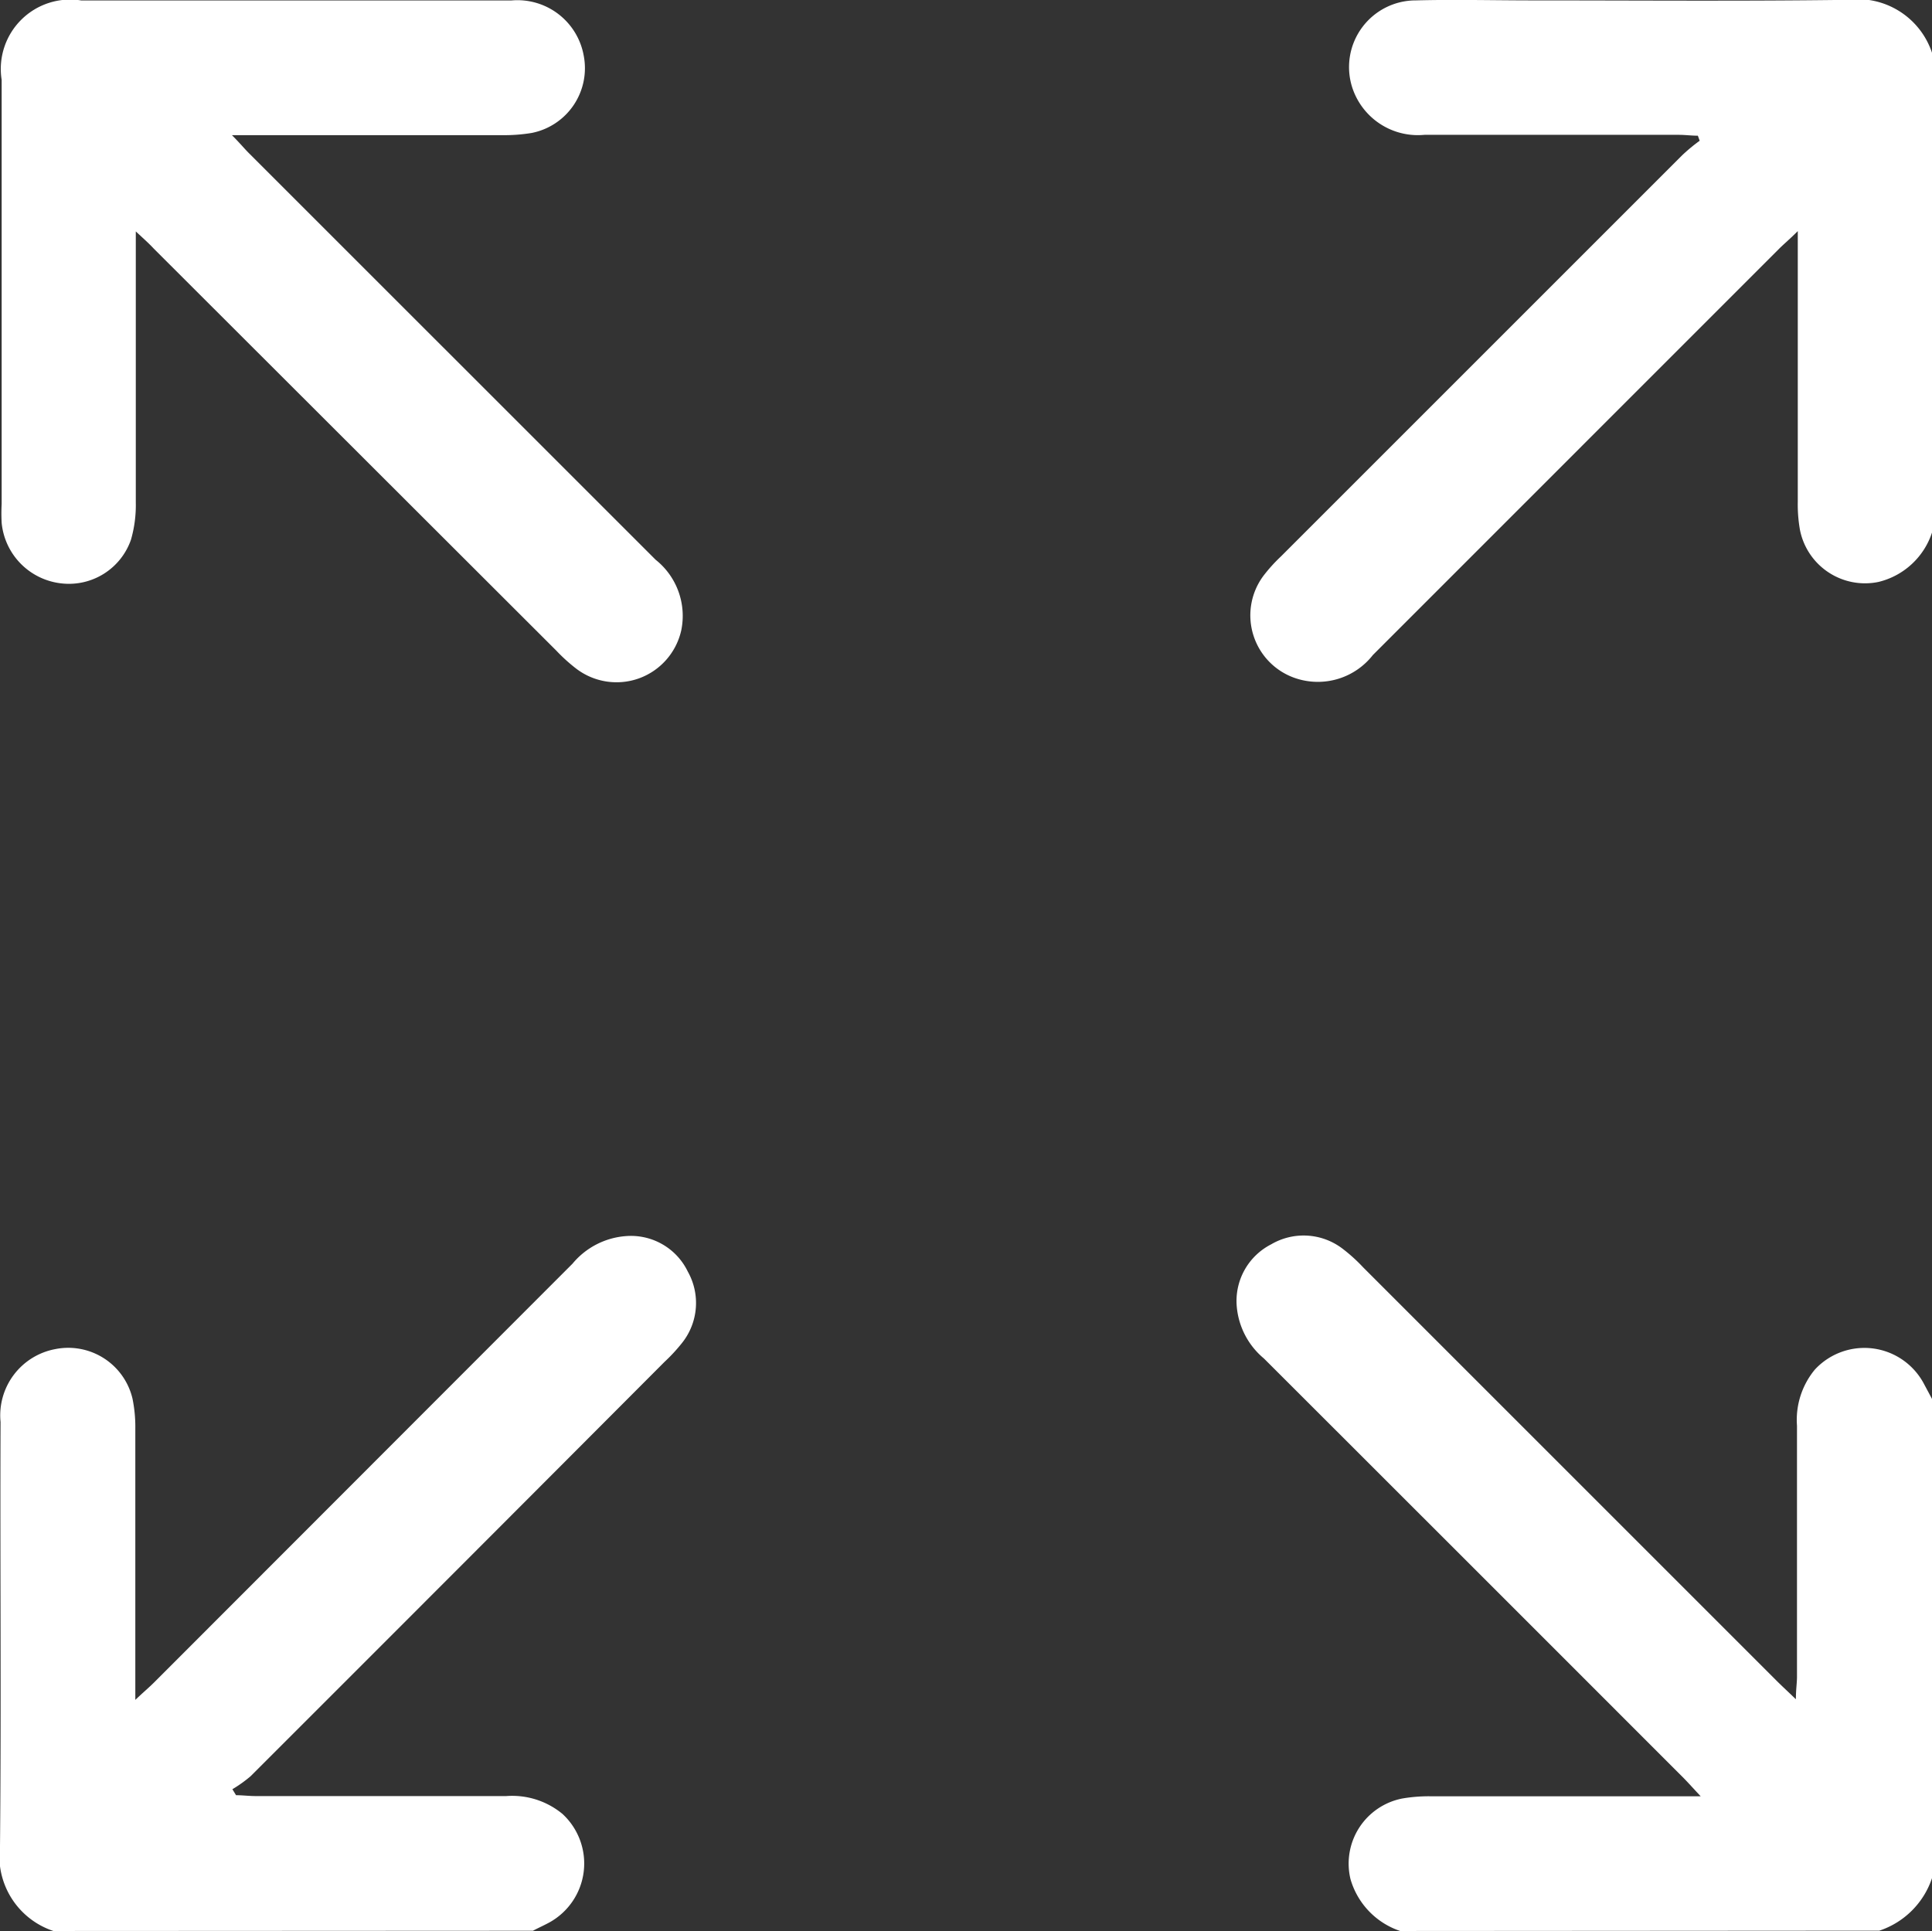
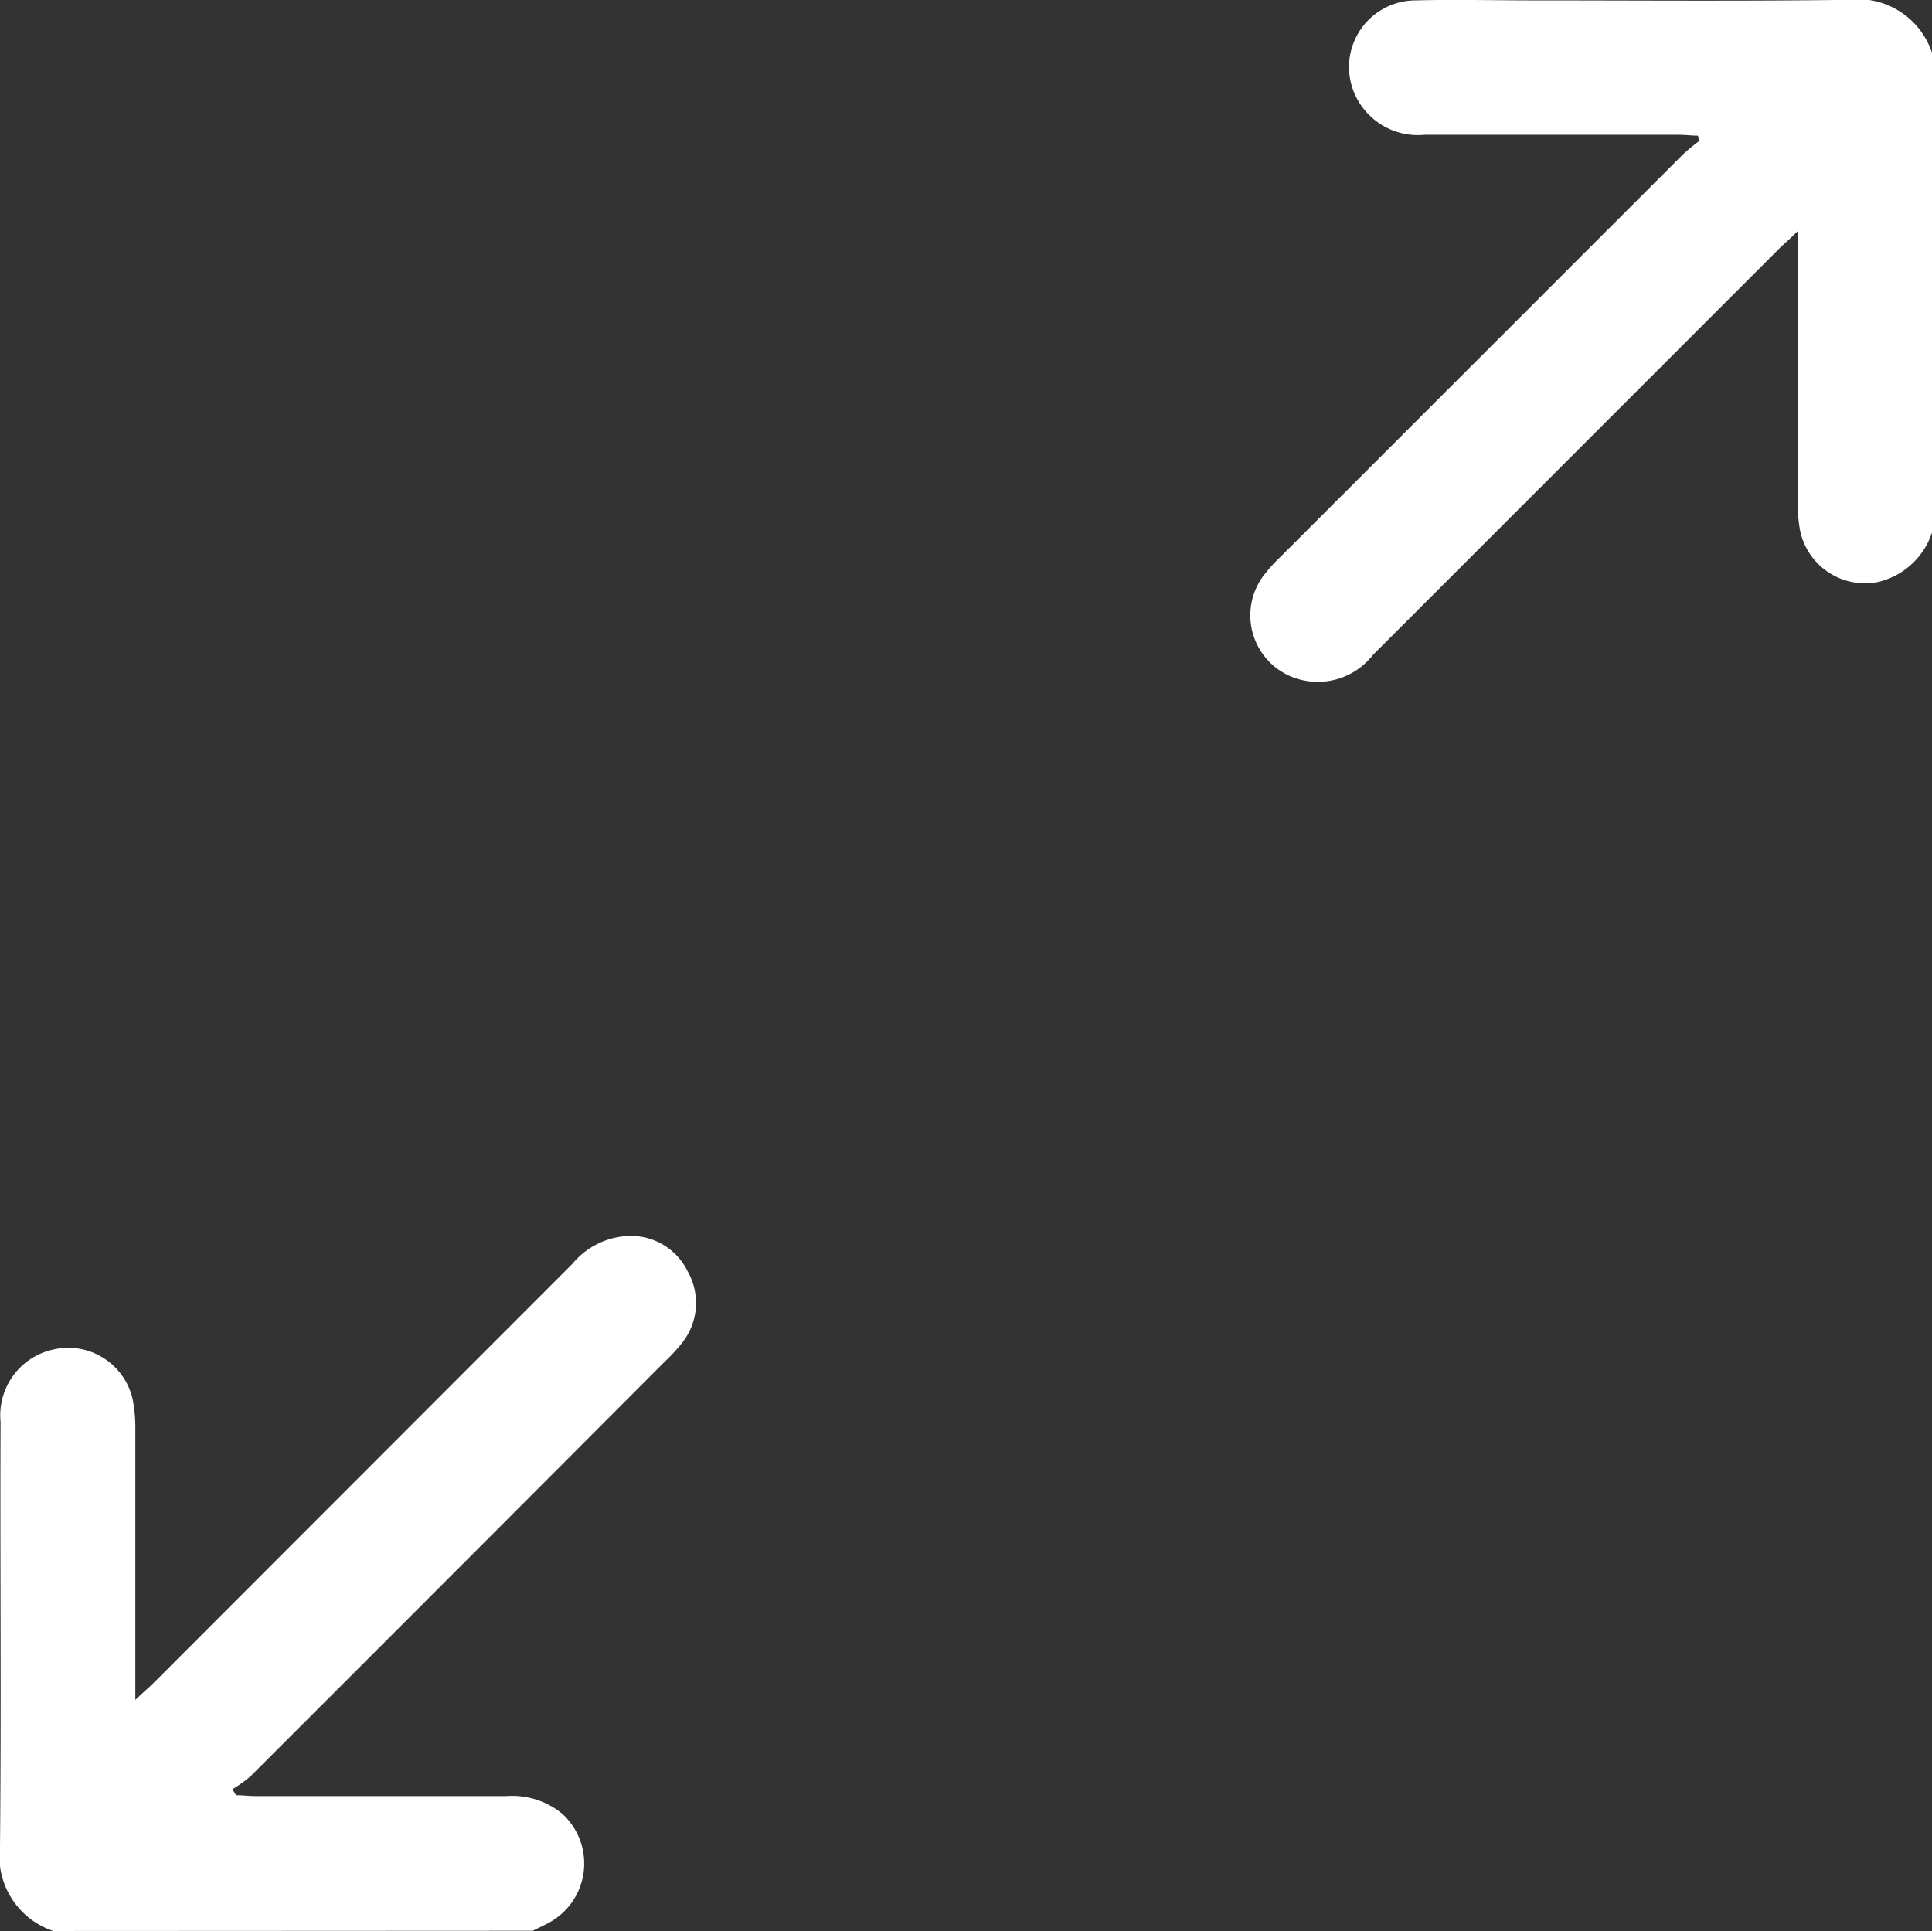
<svg xmlns="http://www.w3.org/2000/svg" id="icono_expandir" width="24.499" height="24.489" viewBox="0 0 24.499 24.489">
  <rect x="0" y="0" width="24.499" height="24.489" fill="#333333" stroke="none" />
-   <path id="Trazado_13734" data-name="Trazado 13734" d="M-128.579,292.073a.98.98,0,0,1-.63-.658.842.842,0,0,1,.11-.651.842.842,0,0,1,.546-.371,2,2,0,0,1,.38-.028h3.405c-.094-.1-.154-.168-.216-.231q-2.66-2.662-5.322-5.321a.966.966,0,0,1-.345-.658.806.806,0,0,1,.436-.79.813.813,0,0,1,.9.051,2.1,2.1,0,0,1,.265.239l5.255,5.255c.066.065.134.128.234.224,0-.122.014-.207.014-.285v-3.183a1,1,0,0,1,.226-.712.855.855,0,0,1,.742-.268.855.855,0,0,1,.645.454l.1.187V291.4a1.055,1.055,0,0,1-.669.669Z" transform="translate(146.334 -267.584)" fill="#fff" />
  <path id="Trazado_13735" data-name="Trazado 13735" d="M-240.074,292.111a1,1,0,0,1-.677-1.077c.017-1.792,0-3.585.007-5.378a.855.855,0,0,1,.692-.924.837.837,0,0,1,.981.627,1.792,1.792,0,0,1,.036.38v3.441c.105-.1.175-.158.239-.222l5.305-5.31a.973.973,0,0,1,.682-.35.8.8,0,0,1,.78.451.812.812,0,0,1-.07.9,2.164,2.164,0,0,1-.226.245q-2.623,2.631-5.248,5.254a1.655,1.655,0,0,1-.231.165l.046.076c.083,0,.165.011.248.011h3.179a1,1,0,0,1,.712.226.855.855,0,0,1,.27.731.855.855,0,0,1-.436.646c-.068.037-.142.07-.208.105Z" transform="translate(240.751 -267.622)" fill="#fff" />
  <path id="Trazado_13736" data-name="Trazado 13736" d="M-120.8,179.994a.949.949,0,0,1-.681.635.84.84,0,0,1-.637-.123.84.84,0,0,1-.36-.54,1.866,1.866,0,0,1-.027-.356v-3.43c-.1.1-.169.157-.232.219l-5.156,5.157a.886.886,0,0,1-.943.306.84.84,0,0,1-.566-.538.84.84,0,0,1,.12-.771,2.043,2.043,0,0,1,.224-.248l5.087-5.087a2.176,2.176,0,0,1,.222-.184l-.023-.064c-.081,0-.161-.011-.241-.011h-3.227a.875.875,0,0,1-.919-.614.846.846,0,0,1,.131-.75.846.846,0,0,1,.681-.341c.494-.013.988,0,1.483,0,1.33,0,2.661.011,3.988-.007a.994.994,0,0,1,1.075.677Z" transform="translate(145.302 -173.249)" fill="#fff" />
-   <path id="Trazado_13737" data-name="Trazado 13737" d="M-238.919,176.228v3.438a1.582,1.582,0,0,1-.061.471.833.833,0,0,1-.879.555.855.855,0,0,1-.761-.768,2.235,2.235,0,0,1,0-.239v-5.379a.88.88,0,0,1,1.011-1.007h5.451a.854.854,0,0,1,.919.7.837.837,0,0,1-.659.98,2.128,2.128,0,0,1-.38.028H-237.7c.1.1.154.167.216.229l5.157,5.156a.909.909,0,0,1,.325.894.843.843,0,0,1-.536.61.843.843,0,0,1-.8-.126,2.167,2.167,0,0,1-.248-.225l-5.106-5.1C-238.751,176.381-238.815,176.325-238.919,176.228Z" transform="translate(240.641 -173.293)" fill="#fff" />
</svg>